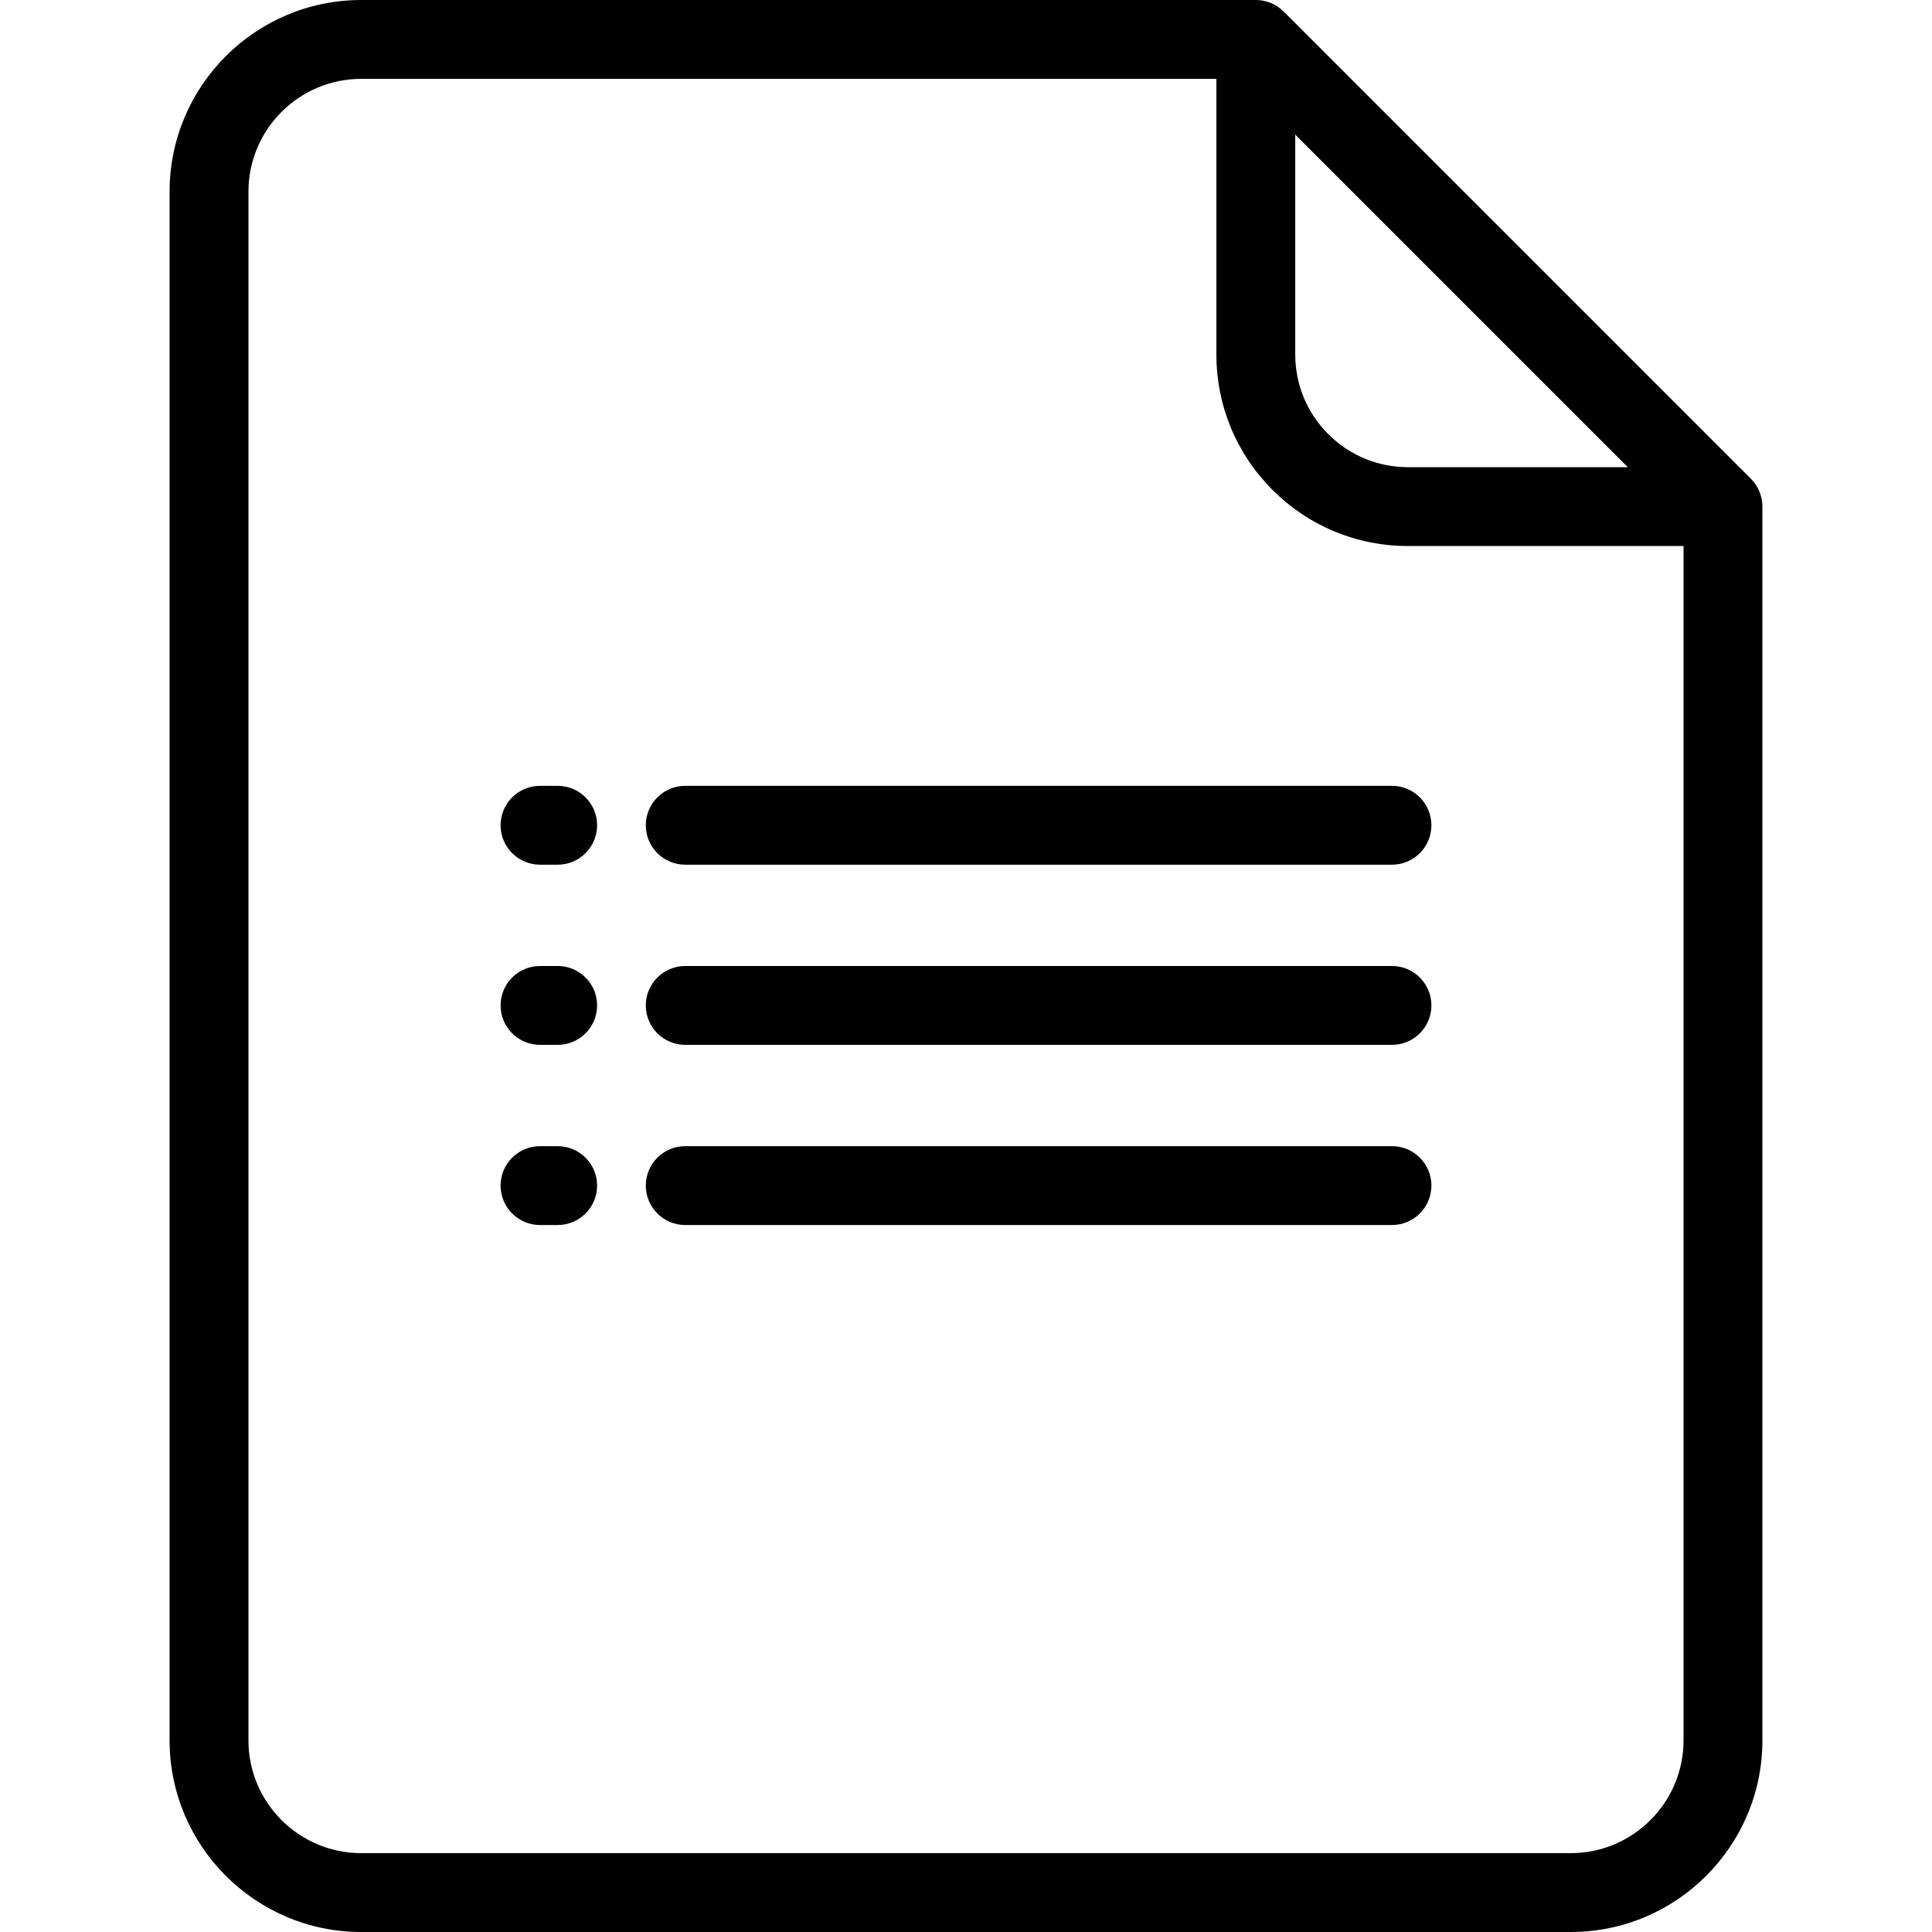
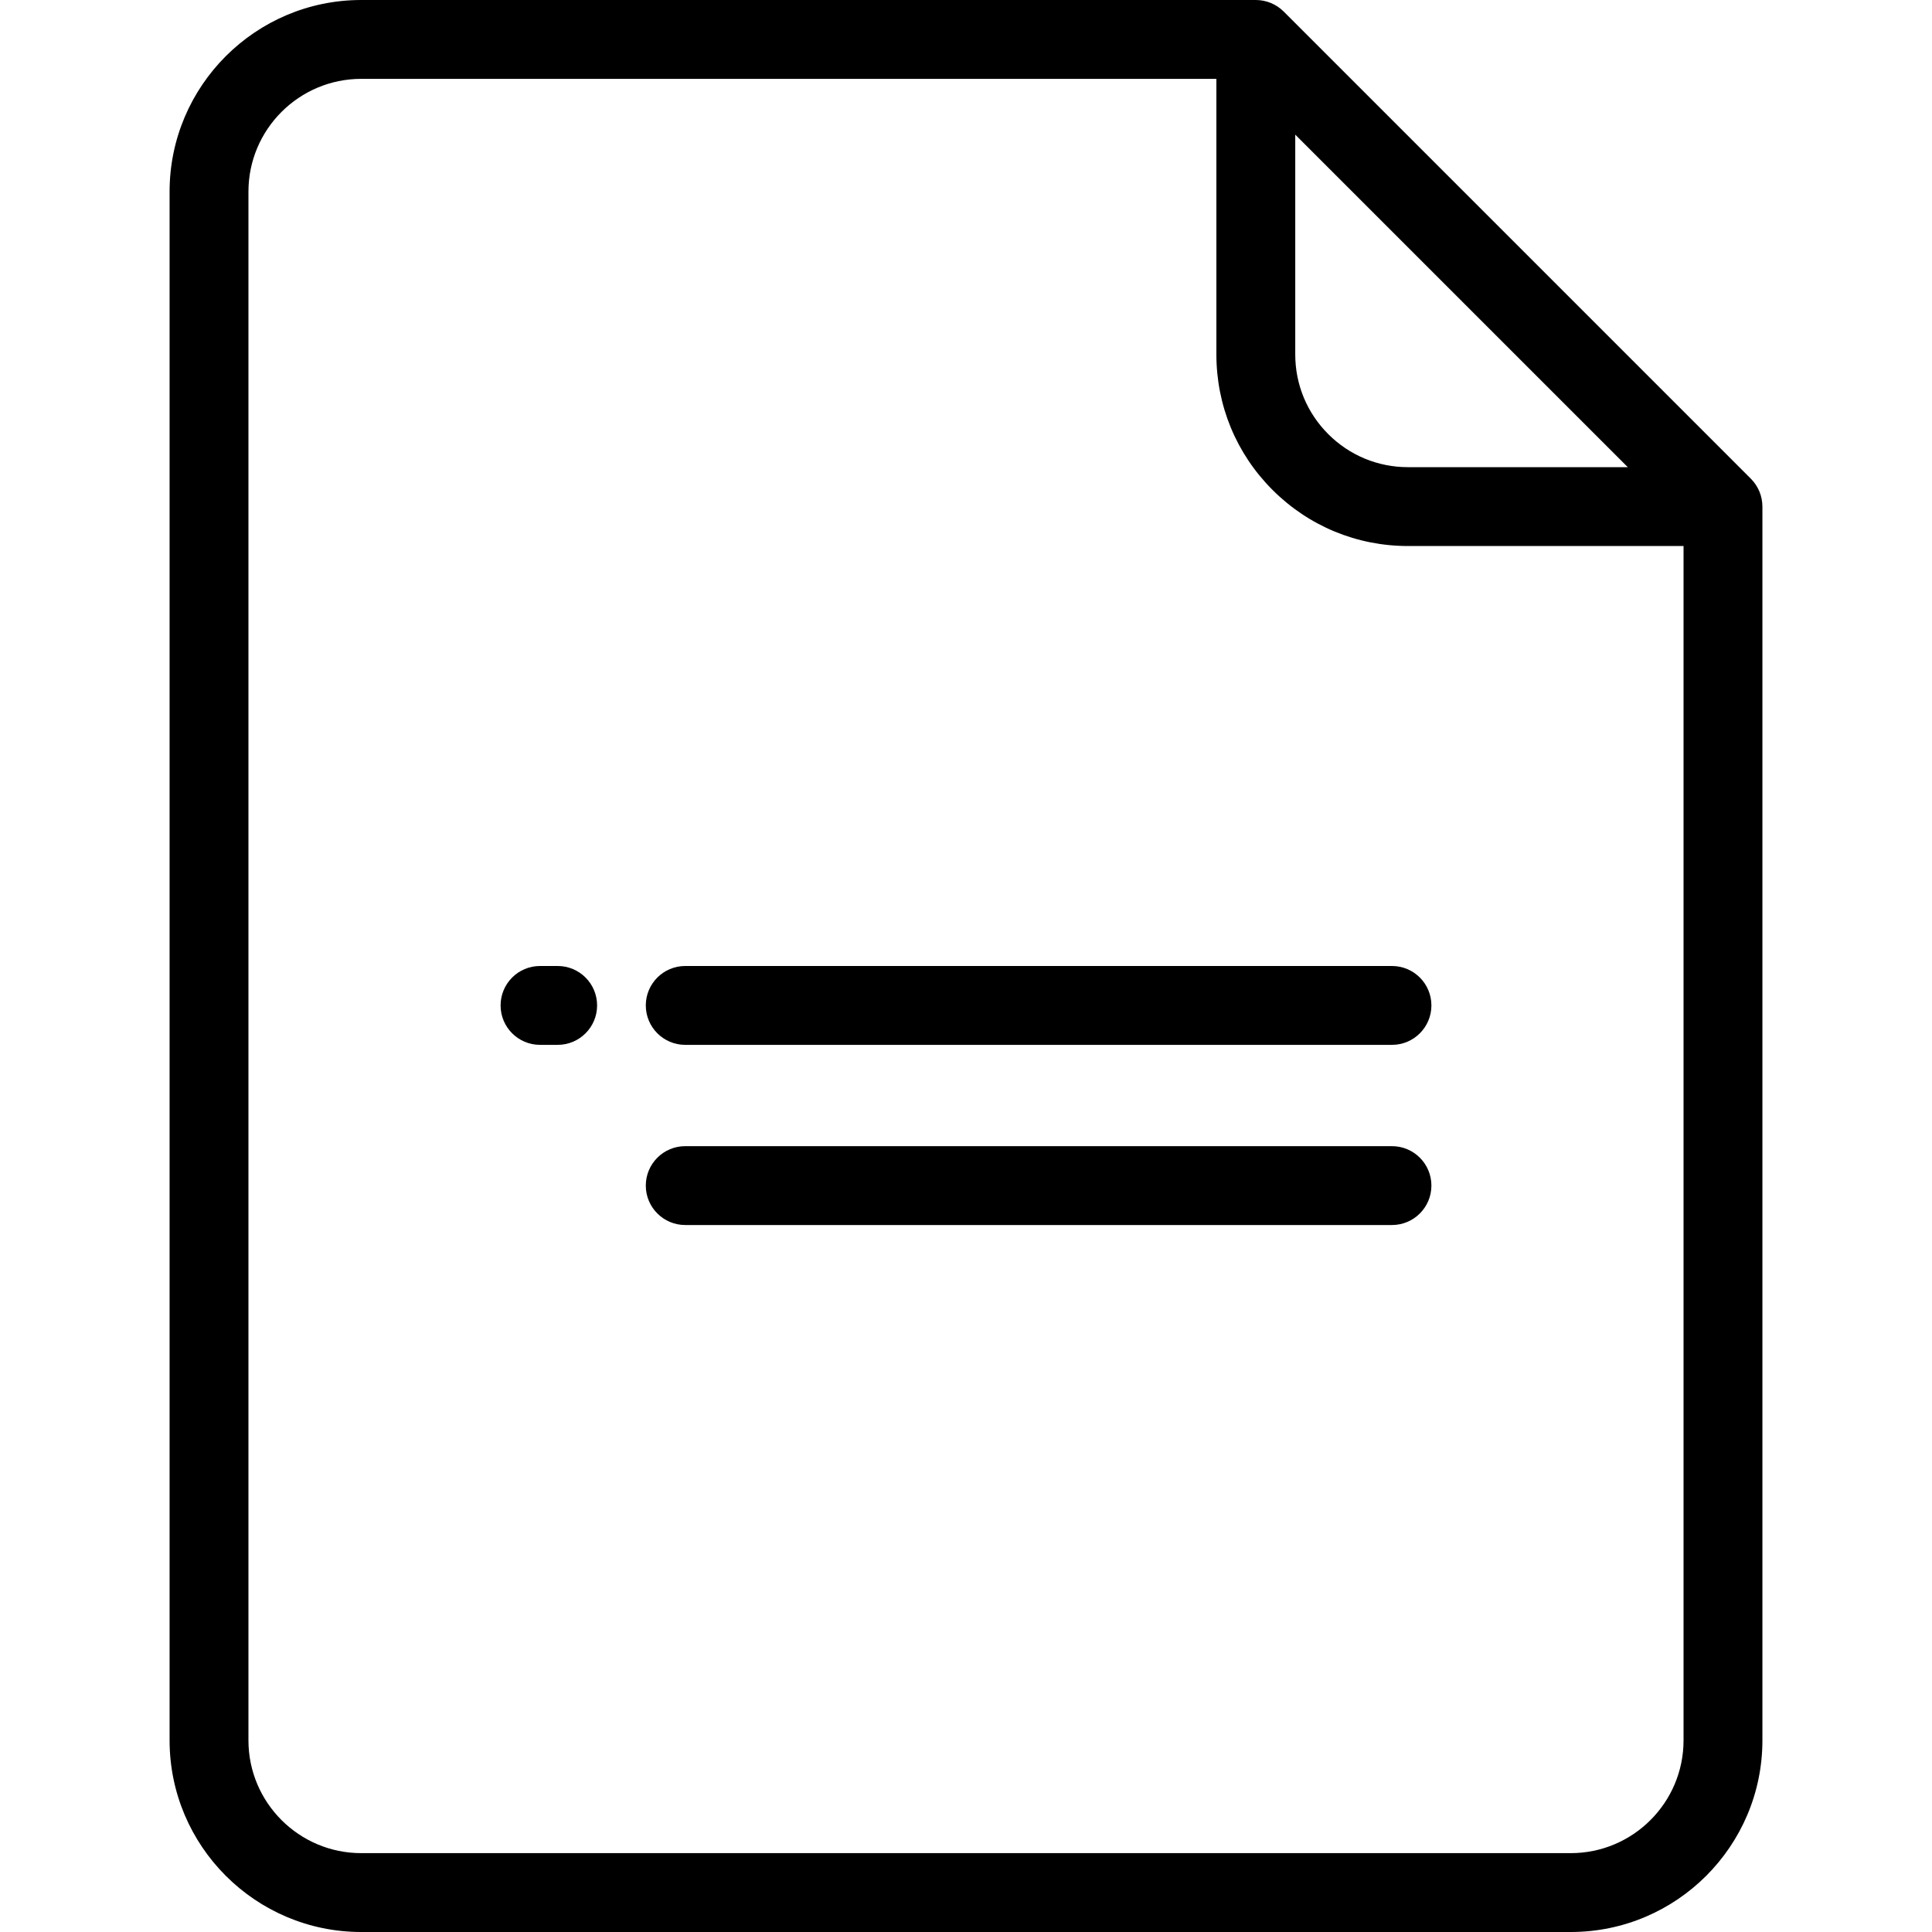
<svg xmlns="http://www.w3.org/2000/svg" fill="#000000" height="128" width="128" version="1.1" id="Layer_1" viewBox="0 0 512.001 512.001">
  <g>
    <g>
      <path d="M463.996,126.864L340.192,3.061C338.231,1.101,335.574,0,332.803,0H95.726C67.724,0,44.944,22.782,44.944,50.784v410.434    c0,28.001,22.781,50.783,50.783,50.783h320.547c28.002,0,50.783-22.781,50.783-50.783V134.253    C467.056,131.482,465.955,128.824,463.996,126.864z M343.255,35.679l88.127,88.126H373.14c-7.984,0-15.49-3.109-21.134-8.753    c-5.645-5.643-8.752-13.148-8.751-21.131V35.679z M446.158,461.217c0,16.479-13.406,29.885-29.884,29.885H95.726    c-16.479,0-29.885-13.406-29.885-29.885V50.784c0.001-16.479,13.407-29.886,29.885-29.886h226.631v73.021    c-0.002,13.565,5.28,26.318,14.871,35.909c9.592,9.592,22.345,14.874,35.911,14.874h73.018V461.217z" />
    </g>
  </g>
  <g>
    <g>
-       <path d="M147.789,303.745h-4.678c-5.77,0-10.449,4.678-10.449,10.449s4.679,10.449,10.449,10.449h4.678    c5.77,0,10.449-4.678,10.449-10.449C158.238,308.423,153.559,303.745,147.789,303.745z" />
-     </g>
+       </g>
  </g>
  <g>
    <g>
      <path d="M368.889,303.745H181.593c-5.77,0-10.449,4.678-10.449,10.449s4.679,10.449,10.449,10.449h187.296    c5.77,0,10.449-4.678,10.449-10.449C379.338,308.423,374.659,303.745,368.889,303.745z" />
    </g>
  </g>
  <g>
    <g>
      <path d="M147.789,256h-4.678c-5.77,0-10.449,4.678-10.449,10.449c0,5.771,4.679,10.449,10.449,10.449h4.678    c5.77,0,10.449-4.678,10.449-10.449C158.238,260.678,153.559,256,147.789,256z" />
    </g>
  </g>
  <g>
    <g>
      <path d="M368.889,256H181.593c-5.77,0-10.449,4.678-10.449,10.449c0,5.771,4.679,10.449,10.449,10.449h187.296    c5.77,0,10.449-4.678,10.449-10.449C379.338,260.678,374.659,256,368.889,256z" />
    </g>
  </g>
  <g>
    <g>
-       <path d="M147.789,208.255h-4.678c-5.77,0-10.449,4.678-10.449,10.449c0,5.771,4.679,10.449,10.449,10.449h4.678    c5.77,0,10.449-4.678,10.449-10.449S153.559,208.255,147.789,208.255z" />
-     </g>
+       </g>
  </g>
  <g>
    <g>
-       <path d="M368.889,208.255H181.593c-5.77,0-10.449,4.678-10.449,10.449c0,5.771,4.679,10.449,10.449,10.449h187.296    c5.77,0,10.449-4.678,10.449-10.449S374.659,208.255,368.889,208.255z" />
-     </g>
+       </g>
  </g>
</svg>